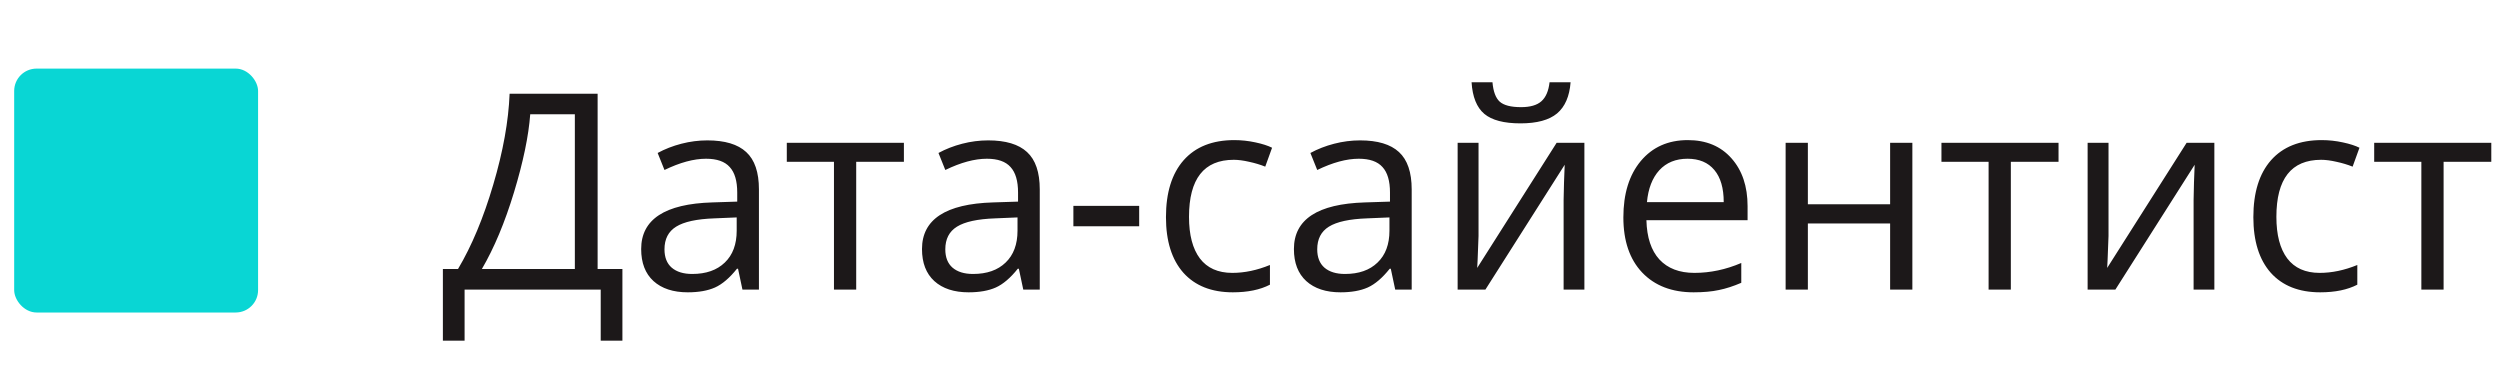
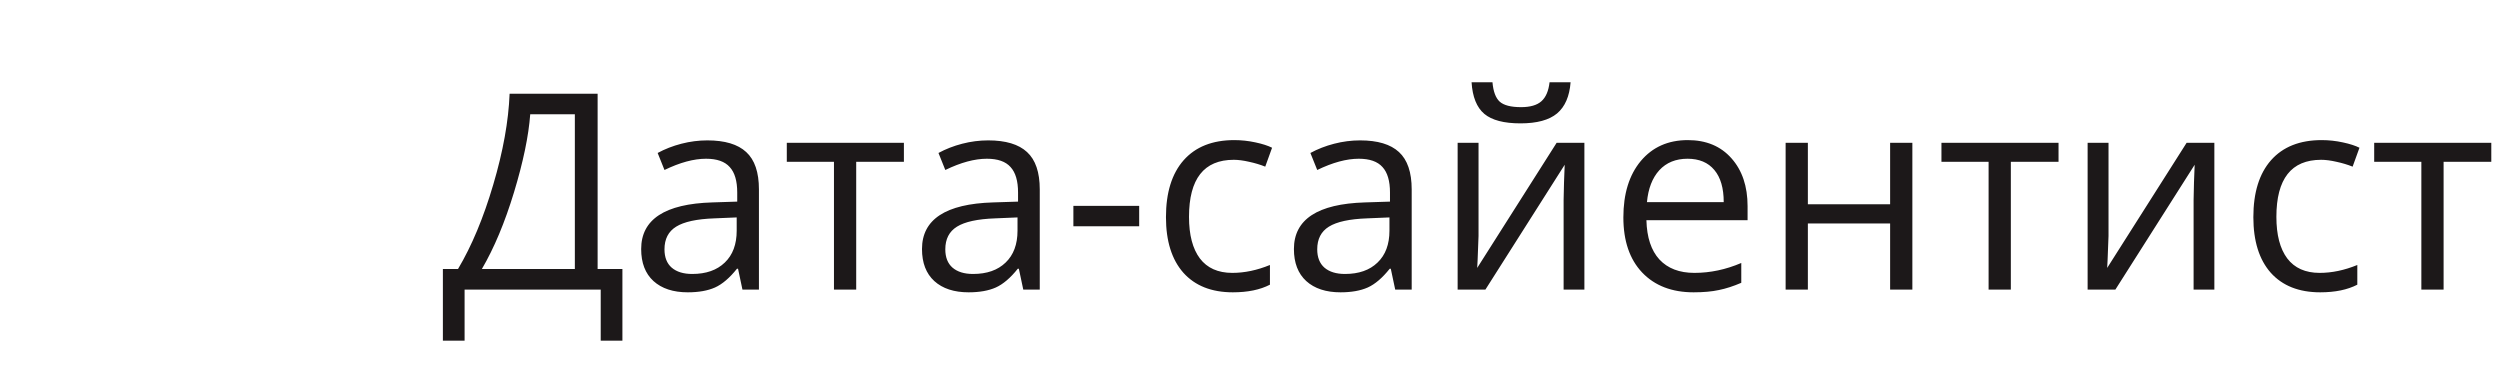
<svg xmlns="http://www.w3.org/2000/svg" width="164" height="25" viewBox="0 0 164 25" fill="none">
-   <rect x="0.93" y="4.5" width="16" height="16" rx="1.468" fill="#09D6D4" />
-   <path d="M40.83 22.349H39.407V19H30.477V22.349H29.053V17.646H30.046C30.948 16.129 31.719 14.283 32.358 12.109C33.002 9.936 33.36 7.949 33.43 6.15H39.204V17.646H40.83V22.349ZM37.71 17.646V7.495H34.783C34.678 8.913 34.324 10.618 33.72 12.61C33.117 14.597 32.413 16.275 31.611 17.646H37.71ZM48.705 19L48.415 17.629H48.345C47.864 18.232 47.384 18.643 46.904 18.859C46.429 19.07 45.834 19.176 45.119 19.176C44.164 19.176 43.414 18.93 42.869 18.438C42.33 17.945 42.061 17.245 42.061 16.337C42.061 14.392 43.617 13.372 46.728 13.278L48.362 13.226V12.628C48.362 11.872 48.199 11.315 47.87 10.958C47.548 10.595 47.029 10.413 46.315 10.413C45.512 10.413 44.604 10.659 43.59 11.151L43.142 10.035C43.617 9.777 44.135 9.575 44.697 9.429C45.266 9.282 45.834 9.209 46.403 9.209C47.551 9.209 48.401 9.464 48.951 9.974C49.508 10.483 49.786 11.301 49.786 12.426V19H48.705ZM45.409 17.972C46.318 17.972 47.029 17.723 47.545 17.225C48.067 16.727 48.327 16.029 48.327 15.133V14.263L46.868 14.324C45.708 14.365 44.87 14.547 44.355 14.869C43.845 15.185 43.59 15.681 43.59 16.355C43.59 16.882 43.748 17.283 44.065 17.559C44.387 17.834 44.835 17.972 45.409 17.972ZM59.296 10.615H56.167V19H54.708V10.615H51.614V9.367H59.296V10.615ZM67.127 19L66.837 17.629H66.767C66.286 18.232 65.806 18.643 65.325 18.859C64.851 19.07 64.256 19.176 63.541 19.176C62.586 19.176 61.836 18.93 61.291 18.438C60.752 17.945 60.483 17.245 60.483 16.337C60.483 14.392 62.038 13.372 65.15 13.278L66.784 13.226V12.628C66.784 11.872 66.62 11.315 66.292 10.958C65.97 10.595 65.451 10.413 64.737 10.413C63.934 10.413 63.026 10.659 62.012 11.151L61.564 10.035C62.038 9.777 62.557 9.575 63.119 9.429C63.688 9.282 64.256 9.209 64.825 9.209C65.973 9.209 66.823 9.464 67.373 9.974C67.93 10.483 68.208 11.301 68.208 12.426V19H67.127ZM63.831 17.972C64.74 17.972 65.451 17.723 65.967 17.225C66.489 16.727 66.749 16.029 66.749 15.133V14.263L65.29 14.324C64.13 14.365 63.292 14.547 62.777 14.869C62.267 15.185 62.012 15.681 62.012 16.355C62.012 16.882 62.17 17.283 62.487 17.559C62.809 17.834 63.257 17.972 63.831 17.972ZM70.414 14.843V13.507H74.73V14.843H70.414ZM80.873 19.176C79.479 19.176 78.398 18.748 77.63 17.893C76.868 17.031 76.487 15.815 76.487 14.245C76.487 12.634 76.874 11.389 77.648 10.51C78.427 9.631 79.534 9.191 80.97 9.191C81.433 9.191 81.896 9.241 82.359 9.341C82.822 9.44 83.185 9.558 83.448 9.692L83 10.932C82.678 10.803 82.326 10.697 81.946 10.615C81.565 10.527 81.228 10.483 80.935 10.483C78.978 10.483 77.999 11.731 77.999 14.227C77.999 15.411 78.237 16.319 78.711 16.952C79.192 17.585 79.901 17.901 80.838 17.901C81.641 17.901 82.464 17.729 83.308 17.383V18.675C82.663 19.009 81.852 19.176 80.873 19.176ZM91.526 19L91.236 17.629H91.165C90.685 18.232 90.204 18.643 89.724 18.859C89.249 19.07 88.654 19.176 87.94 19.176C86.985 19.176 86.235 18.93 85.69 18.438C85.151 17.945 84.881 17.245 84.881 16.337C84.881 14.392 86.437 13.372 89.548 13.278L91.183 13.226V12.628C91.183 11.872 91.019 11.315 90.691 10.958C90.368 10.595 89.85 10.413 89.135 10.413C88.332 10.413 87.424 10.659 86.41 11.151L85.962 10.035C86.437 9.777 86.955 9.575 87.518 9.429C88.086 9.282 88.654 9.209 89.223 9.209C90.371 9.209 91.221 9.464 91.772 9.974C92.328 10.483 92.607 11.301 92.607 12.426V19H91.526ZM88.23 17.972C89.138 17.972 89.85 17.723 90.365 17.225C90.887 16.727 91.148 16.029 91.148 15.133V14.263L89.689 14.324C88.529 14.365 87.691 14.547 87.175 14.869C86.665 15.185 86.41 15.681 86.41 16.355C86.41 16.882 86.569 17.283 86.885 17.559C87.207 17.834 87.656 17.972 88.23 17.972ZM96.992 9.367V15.476L96.931 17.075L96.904 17.576L102.116 9.367H103.936V19H102.573V13.111L102.6 11.951L102.644 10.809L97.441 19H95.621V9.367H96.992ZM99.743 8.093C98.659 8.093 97.868 7.885 97.37 7.469C96.872 7.047 96.594 6.355 96.535 5.395H97.906C97.959 6.004 98.117 6.429 98.381 6.669C98.651 6.909 99.117 7.029 99.779 7.029C100.382 7.029 100.827 6.9 101.115 6.643C101.407 6.385 101.586 5.969 101.651 5.395H103.031C102.96 6.32 102.664 7.003 102.143 7.442C101.621 7.876 100.822 8.093 99.743 8.093ZM111.099 19.176C109.675 19.176 108.55 18.742 107.724 17.875C106.904 17.008 106.493 15.804 106.493 14.263C106.493 12.71 106.874 11.477 107.636 10.562C108.404 9.648 109.432 9.191 110.721 9.191C111.928 9.191 112.883 9.59 113.586 10.387C114.289 11.178 114.641 12.224 114.641 13.524V14.447H108.005C108.034 15.578 108.319 16.436 108.858 17.023C109.403 17.608 110.167 17.901 111.152 17.901C112.189 17.901 113.214 17.685 114.228 17.251V18.552C113.712 18.774 113.223 18.933 112.76 19.026C112.303 19.126 111.749 19.176 111.099 19.176ZM110.703 10.413C109.93 10.413 109.312 10.665 108.849 11.169C108.392 11.673 108.122 12.37 108.04 13.261H113.076C113.076 12.341 112.871 11.638 112.461 11.151C112.051 10.659 111.465 10.413 110.703 10.413ZM118.596 9.367V13.401H123.992V9.367H125.451V19H123.992V14.658H118.596V19H117.137V9.367H118.596ZM135.04 10.615H131.911V19H130.452V10.615H127.359V9.367H135.04V10.615ZM138.319 9.367V15.476L138.257 17.075L138.231 17.576L143.443 9.367H145.262V19H143.9V13.111L143.926 11.951L143.97 10.809L138.767 19H136.948V9.367H138.319ZM152.205 19.176C150.811 19.176 149.73 18.748 148.962 17.893C148.2 17.031 147.82 15.815 147.82 14.245C147.82 12.634 148.206 11.389 148.98 10.51C149.759 9.631 150.866 9.191 152.302 9.191C152.765 9.191 153.228 9.241 153.691 9.341C154.154 9.44 154.517 9.558 154.781 9.692L154.332 10.932C154.01 10.803 153.658 10.697 153.278 10.615C152.897 10.527 152.56 10.483 152.267 10.483C150.31 10.483 149.331 11.731 149.331 14.227C149.331 15.411 149.569 16.319 150.043 16.952C150.524 17.585 151.233 17.901 152.17 17.901C152.973 17.901 153.796 17.729 154.64 17.383V18.675C153.995 19.009 153.184 19.176 152.205 19.176ZM163.429 10.615H160.3V19H158.841V10.615H155.747V9.367H163.429V10.615Z" fill="#1C1819" />
+   <path d="M40.83 22.349H39.407V19H30.477V22.349H29.053V17.646H30.046C30.948 16.129 31.719 14.283 32.358 12.109C33.002 9.936 33.36 7.949 33.43 6.15H39.204V17.646H40.83V22.349ZM37.71 17.646V7.495H34.783C34.678 8.913 34.324 10.618 33.72 12.61C33.117 14.597 32.413 16.275 31.611 17.646H37.71ZM48.705 19L48.415 17.629H48.345C47.864 18.232 47.384 18.643 46.904 18.859C46.429 19.07 45.834 19.176 45.119 19.176C44.164 19.176 43.414 18.93 42.869 18.438C42.33 17.945 42.061 17.245 42.061 16.337C42.061 14.392 43.617 13.372 46.728 13.278L48.362 13.226V12.628C48.362 11.872 48.199 11.315 47.87 10.958C47.548 10.595 47.029 10.413 46.315 10.413C45.512 10.413 44.604 10.659 43.59 11.151L43.142 10.035C43.617 9.777 44.135 9.575 44.697 9.429C45.266 9.282 45.834 9.209 46.403 9.209C47.551 9.209 48.401 9.464 48.951 9.974C49.508 10.483 49.786 11.301 49.786 12.426V19H48.705ZM45.409 17.972C46.318 17.972 47.029 17.723 47.545 17.225C48.067 16.727 48.327 16.029 48.327 15.133V14.263L46.868 14.324C45.708 14.365 44.87 14.547 44.355 14.869C43.845 15.185 43.59 15.681 43.59 16.355C43.59 16.882 43.748 17.283 44.065 17.559C44.387 17.834 44.835 17.972 45.409 17.972ZM59.296 10.615H56.167V19H54.708V10.615H51.614V9.367H59.296V10.615ZM67.127 19L66.837 17.629H66.767C66.286 18.232 65.806 18.643 65.325 18.859C64.851 19.07 64.256 19.176 63.541 19.176C62.586 19.176 61.836 18.93 61.291 18.438C60.752 17.945 60.483 17.245 60.483 16.337C60.483 14.392 62.038 13.372 65.15 13.278L66.784 13.226V12.628C66.784 11.872 66.62 11.315 66.292 10.958C65.97 10.595 65.451 10.413 64.737 10.413C63.934 10.413 63.026 10.659 62.012 11.151L61.564 10.035C62.038 9.777 62.557 9.575 63.119 9.429C63.688 9.282 64.256 9.209 64.825 9.209C65.973 9.209 66.823 9.464 67.373 9.974C67.93 10.483 68.208 11.301 68.208 12.426V19H67.127ZM63.831 17.972C64.74 17.972 65.451 17.723 65.967 17.225C66.489 16.727 66.749 16.029 66.749 15.133V14.263L65.29 14.324C64.13 14.365 63.292 14.547 62.777 14.869C62.267 15.185 62.012 15.681 62.012 16.355C62.012 16.882 62.17 17.283 62.487 17.559C62.809 17.834 63.257 17.972 63.831 17.972ZM70.414 14.843V13.507H74.73V14.843H70.414ZM80.873 19.176C79.479 19.176 78.398 18.748 77.63 17.893C76.868 17.031 76.487 15.815 76.487 14.245C76.487 12.634 76.874 11.389 77.648 10.51C78.427 9.631 79.534 9.191 80.97 9.191C81.433 9.191 81.896 9.241 82.359 9.341C82.822 9.44 83.185 9.558 83.448 9.692L83 10.932C82.678 10.803 82.326 10.697 81.946 10.615C81.565 10.527 81.228 10.483 80.935 10.483C78.978 10.483 77.999 11.731 77.999 14.227C77.999 15.411 78.237 16.319 78.711 16.952C79.192 17.585 79.901 17.901 80.838 17.901C81.641 17.901 82.464 17.729 83.308 17.383V18.675C82.663 19.009 81.852 19.176 80.873 19.176ZM91.526 19L91.236 17.629H91.165C90.685 18.232 90.204 18.643 89.724 18.859C89.249 19.07 88.654 19.176 87.94 19.176C86.985 19.176 86.235 18.93 85.69 18.438C85.151 17.945 84.881 17.245 84.881 16.337C84.881 14.392 86.437 13.372 89.548 13.278L91.183 13.226V12.628C91.183 11.872 91.019 11.315 90.691 10.958C90.368 10.595 89.85 10.413 89.135 10.413C88.332 10.413 87.424 10.659 86.41 11.151L85.962 10.035C86.437 9.777 86.955 9.575 87.518 9.429C88.086 9.282 88.654 9.209 89.223 9.209C90.371 9.209 91.221 9.464 91.772 9.974C92.328 10.483 92.607 11.301 92.607 12.426V19H91.526ZM88.23 17.972C89.138 17.972 89.85 17.723 90.365 17.225C90.887 16.727 91.148 16.029 91.148 15.133V14.263L89.689 14.324C88.529 14.365 87.691 14.547 87.175 14.869C86.665 15.185 86.41 15.681 86.41 16.355C86.41 16.882 86.569 17.283 86.885 17.559C87.207 17.834 87.656 17.972 88.23 17.972ZM96.992 9.367V15.476L96.931 17.075L96.904 17.576L102.116 9.367H103.936V19H102.573V13.111L102.6 11.951L102.644 10.809L97.441 19H95.621V9.367H96.992ZM99.743 8.093C98.659 8.093 97.868 7.885 97.37 7.469C96.872 7.047 96.594 6.355 96.535 5.395H97.906C97.959 6.004 98.117 6.429 98.381 6.669C98.651 6.909 99.117 7.029 99.779 7.029C100.382 7.029 100.827 6.9 101.115 6.643C101.407 6.385 101.586 5.969 101.651 5.395H103.031C102.96 6.32 102.664 7.003 102.143 7.442C101.621 7.876 100.822 8.093 99.743 8.093ZM111.099 19.176C109.675 19.176 108.55 18.742 107.724 17.875C106.904 17.008 106.493 15.804 106.493 14.263C106.493 12.71 106.874 11.477 107.636 10.562C108.404 9.648 109.432 9.191 110.721 9.191C111.928 9.191 112.883 9.59 113.586 10.387C114.289 11.178 114.641 12.224 114.641 13.524V14.447H108.005C108.034 15.578 108.319 16.436 108.858 17.023C109.403 17.608 110.167 17.901 111.152 17.901C112.189 17.901 113.214 17.685 114.228 17.251V18.552C113.712 18.774 113.223 18.933 112.76 19.026C112.303 19.126 111.749 19.176 111.099 19.176ZM110.703 10.413C109.93 10.413 109.312 10.665 108.849 11.169C108.392 11.673 108.122 12.37 108.04 13.261H113.076C113.076 12.341 112.871 11.638 112.461 11.151C112.051 10.659 111.465 10.413 110.703 10.413ZM118.596 9.367V13.401H123.992V9.367H125.451V19H123.992V14.658H118.596V19H117.137V9.367H118.596ZM135.04 10.615H131.911V19H130.452V10.615H127.359V9.367H135.04V10.615M138.319 9.367V15.476L138.257 17.075L138.231 17.576L143.443 9.367H145.262V19H143.9V13.111L143.926 11.951L143.97 10.809L138.767 19H136.948V9.367H138.319ZM152.205 19.176C150.811 19.176 149.73 18.748 148.962 17.893C148.2 17.031 147.82 15.815 147.82 14.245C147.82 12.634 148.206 11.389 148.98 10.51C149.759 9.631 150.866 9.191 152.302 9.191C152.765 9.191 153.228 9.241 153.691 9.341C154.154 9.44 154.517 9.558 154.781 9.692L154.332 10.932C154.01 10.803 153.658 10.697 153.278 10.615C152.897 10.527 152.56 10.483 152.267 10.483C150.31 10.483 149.331 11.731 149.331 14.227C149.331 15.411 149.569 16.319 150.043 16.952C150.524 17.585 151.233 17.901 152.17 17.901C152.973 17.901 153.796 17.729 154.64 17.383V18.675C153.995 19.009 153.184 19.176 152.205 19.176ZM163.429 10.615H160.3V19H158.841V10.615H155.747V9.367H163.429V10.615Z" fill="#1C1819" />
</svg>